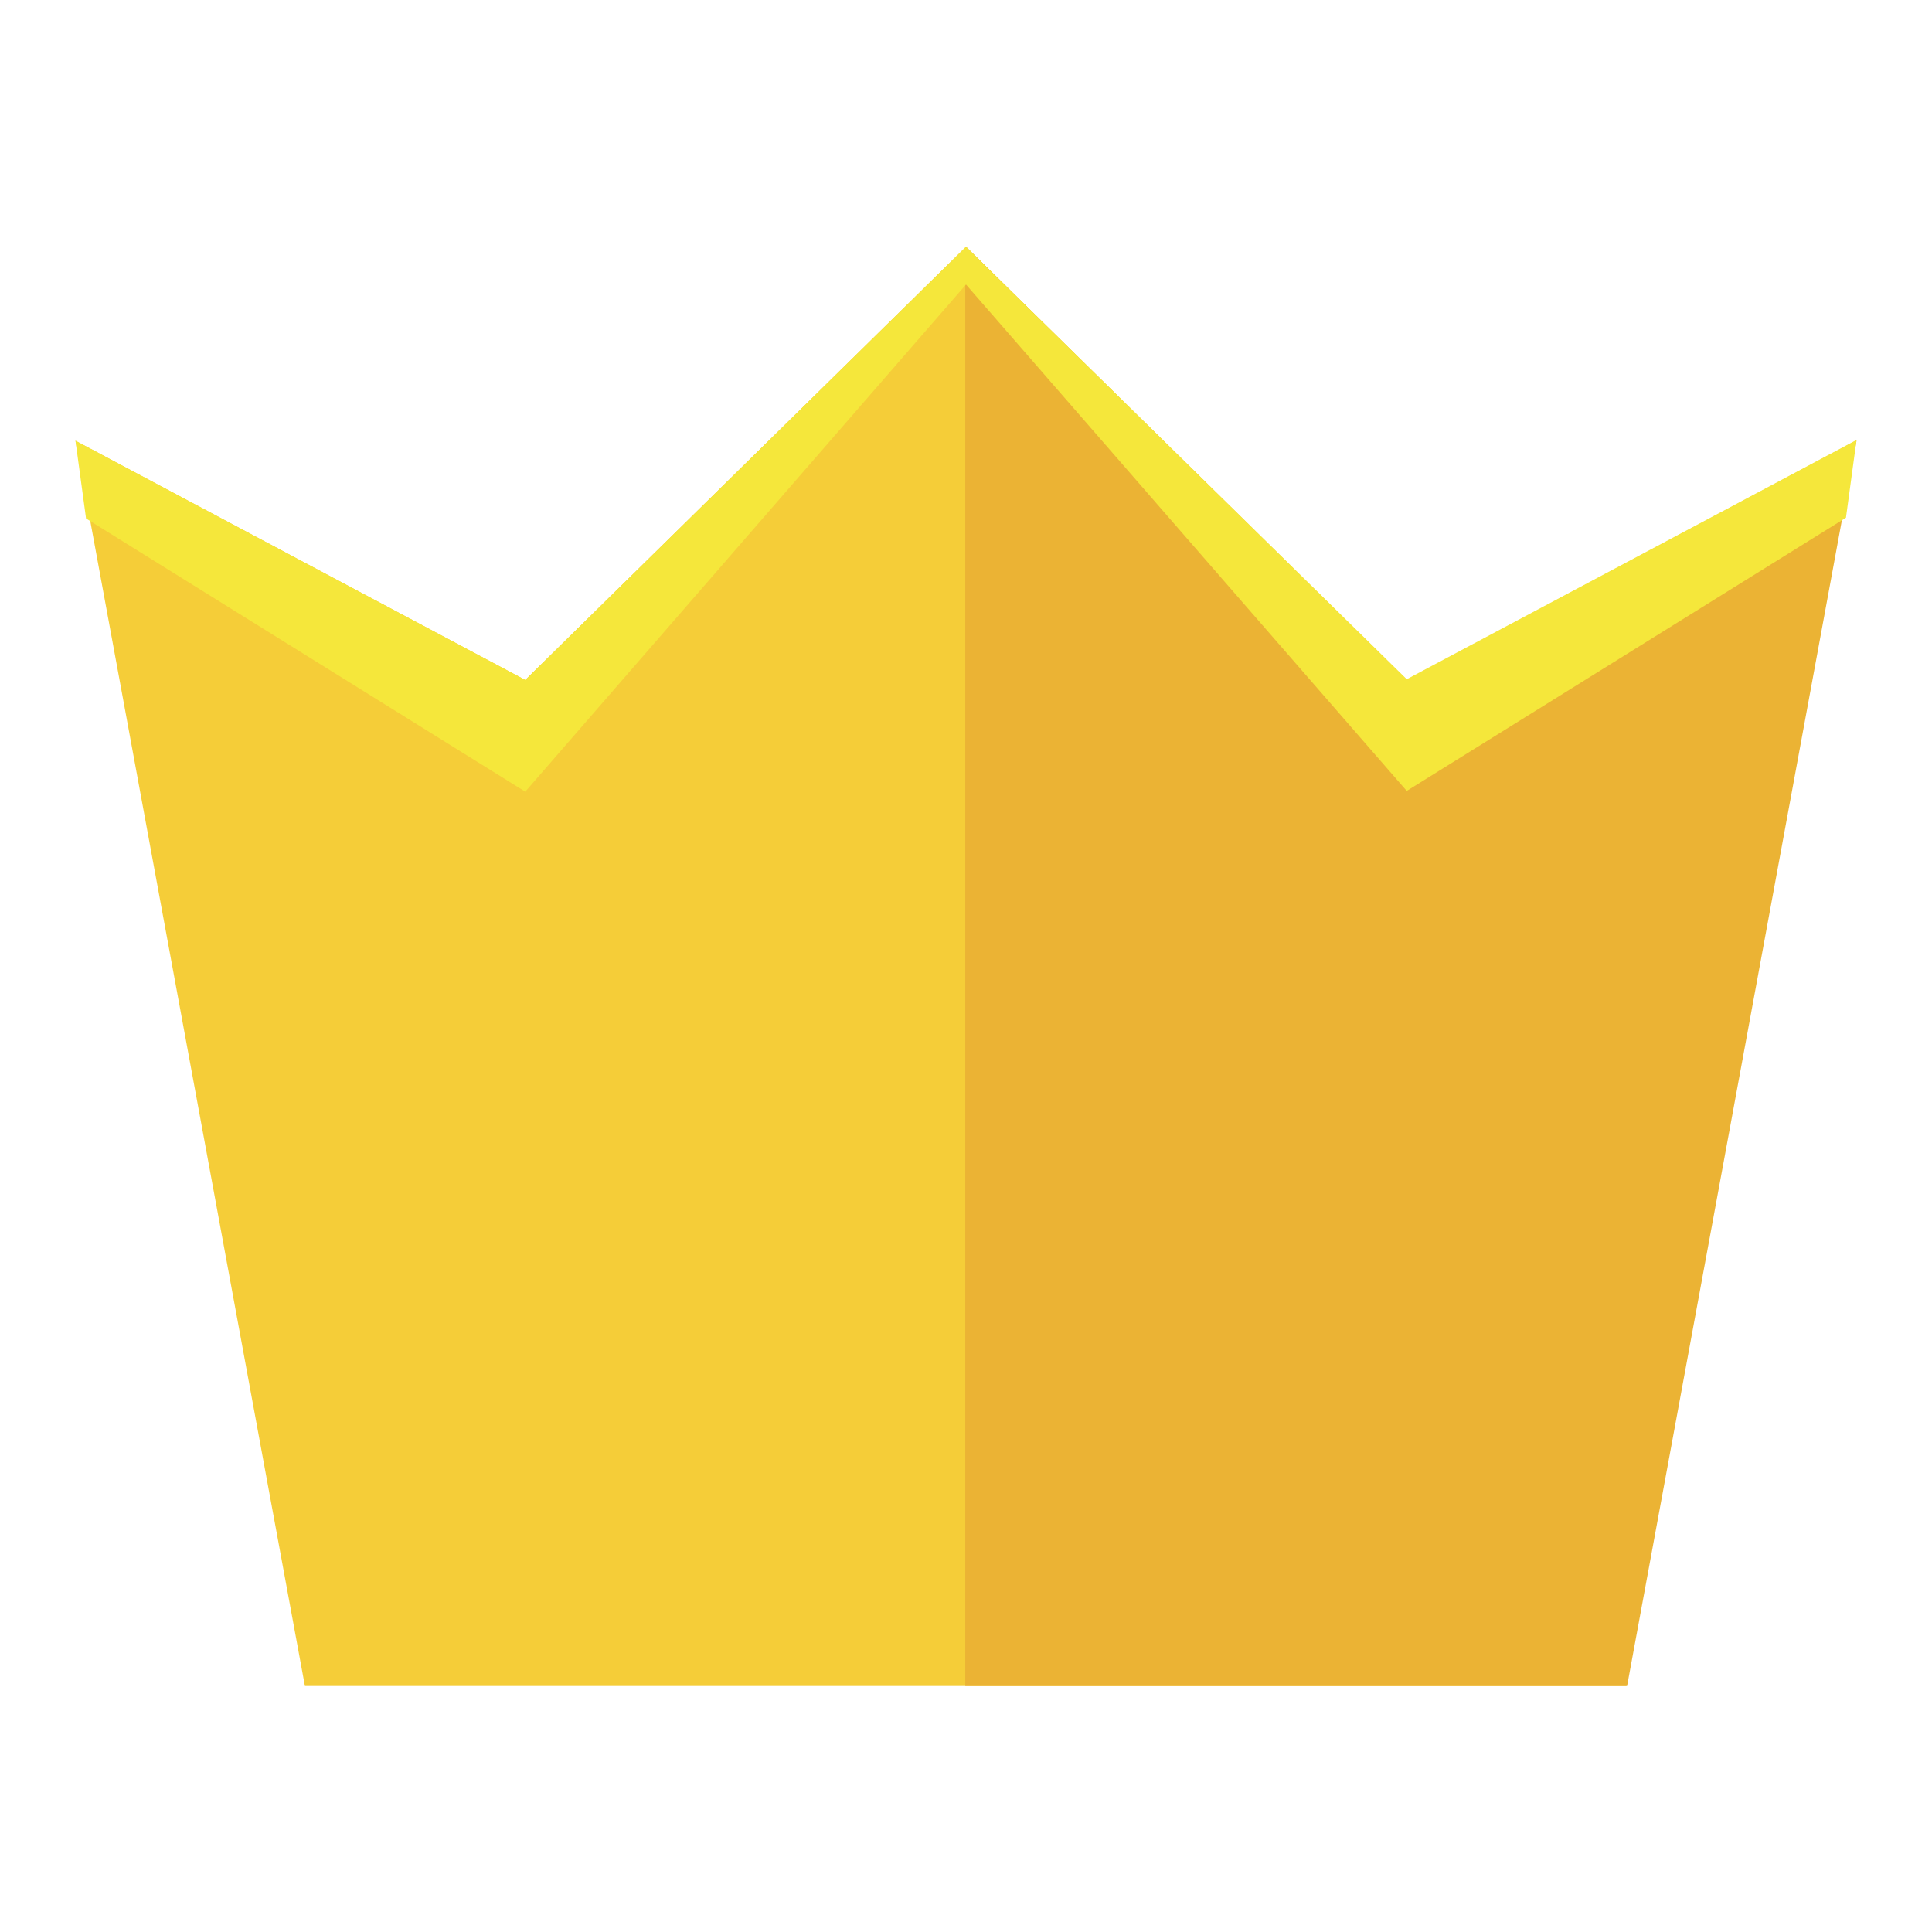
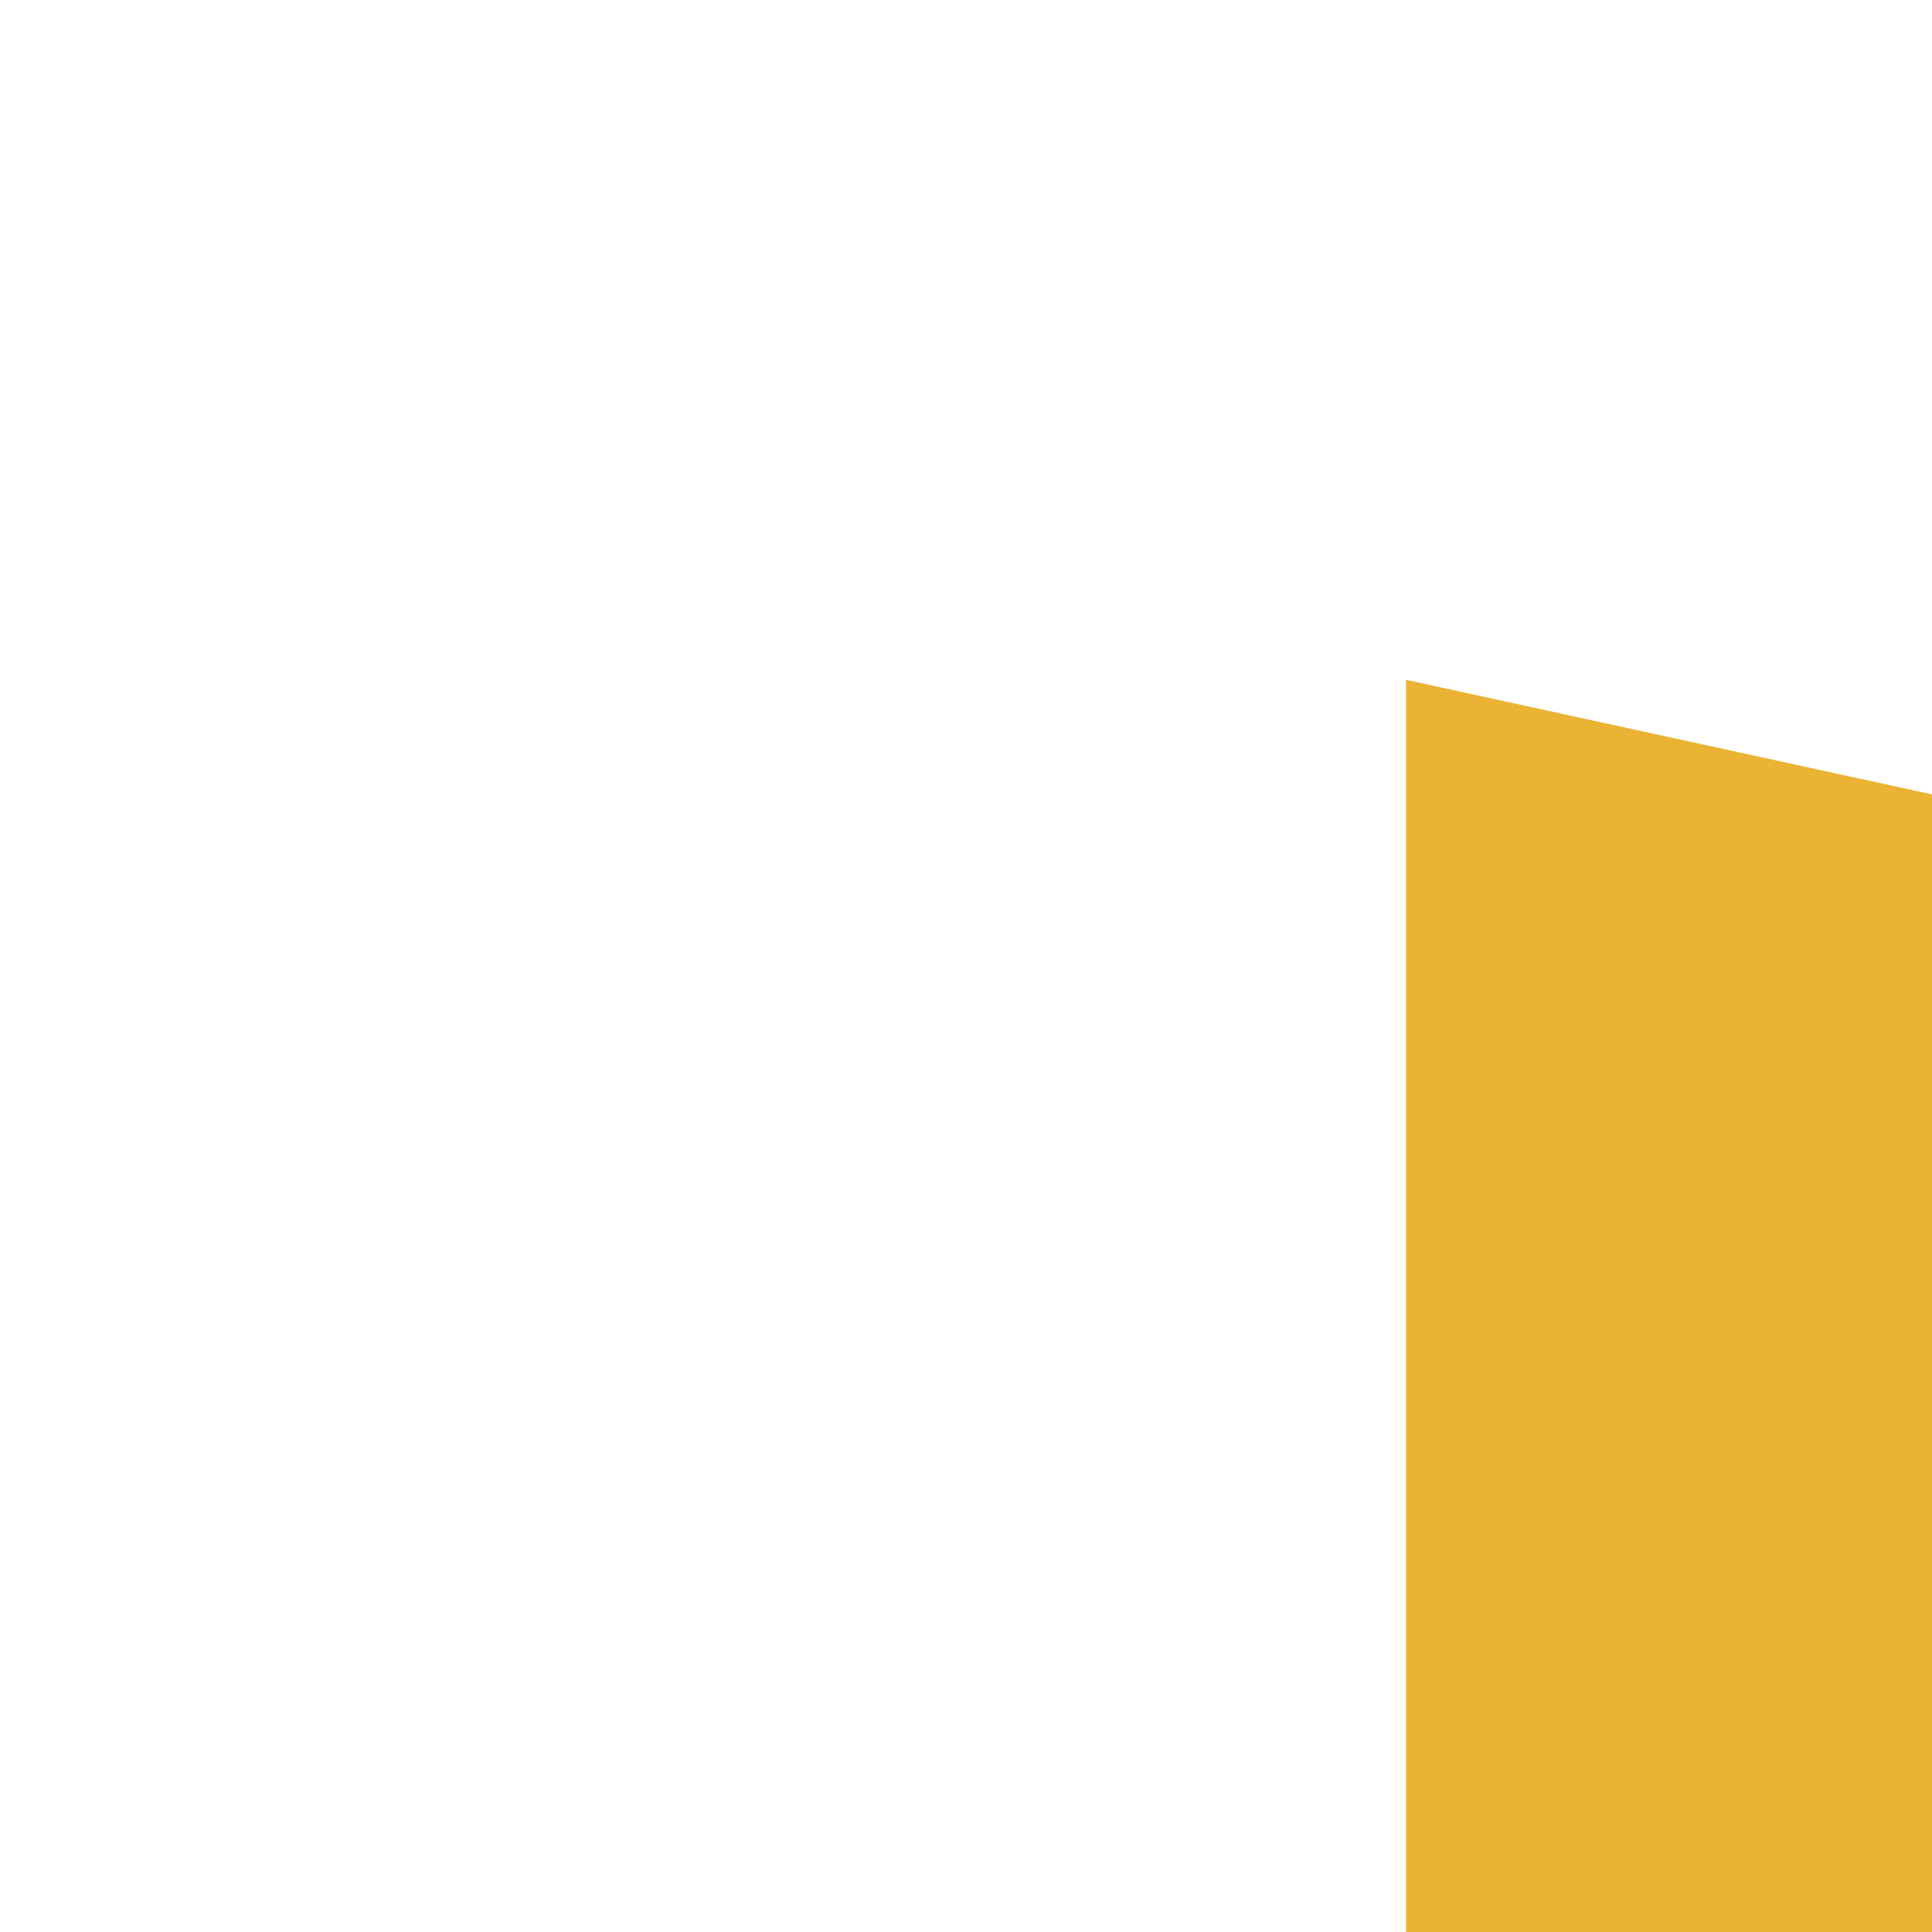
<svg xmlns="http://www.w3.org/2000/svg" version="1.1" x="0px" y="0px" viewBox="0 0 256 256" enable-background="new 0 0 256 256" xml:space="preserve">
  <g>
-     <path fill="#f5cd38" d="M186.4,90.1L128,32.7L69.6,90.1L10,58.4l30.4,165h175.1l30.4-165L186.4,90.1z" />
-     <path fill="#ebb334" d="M186.4,90.1L128,32.7l-0.1,0.1v190.6h87.7l30.4-165L186.4,90.1z" />
-     <path fill="#f5e73b" d="M69.6,104.9L128,37.7l58.4,67.1l58.2-36.2l1.4-10.3l-59.6,31.7L128,32.7L69.6,90.1L10,58.4l1.4,10.3 L69.6,104.9z" />
+     <path fill="#ebb334" d="M186.4,90.1l-0.1,0.1v190.6h87.7l30.4-165L186.4,90.1z" />
  </g>
</svg>